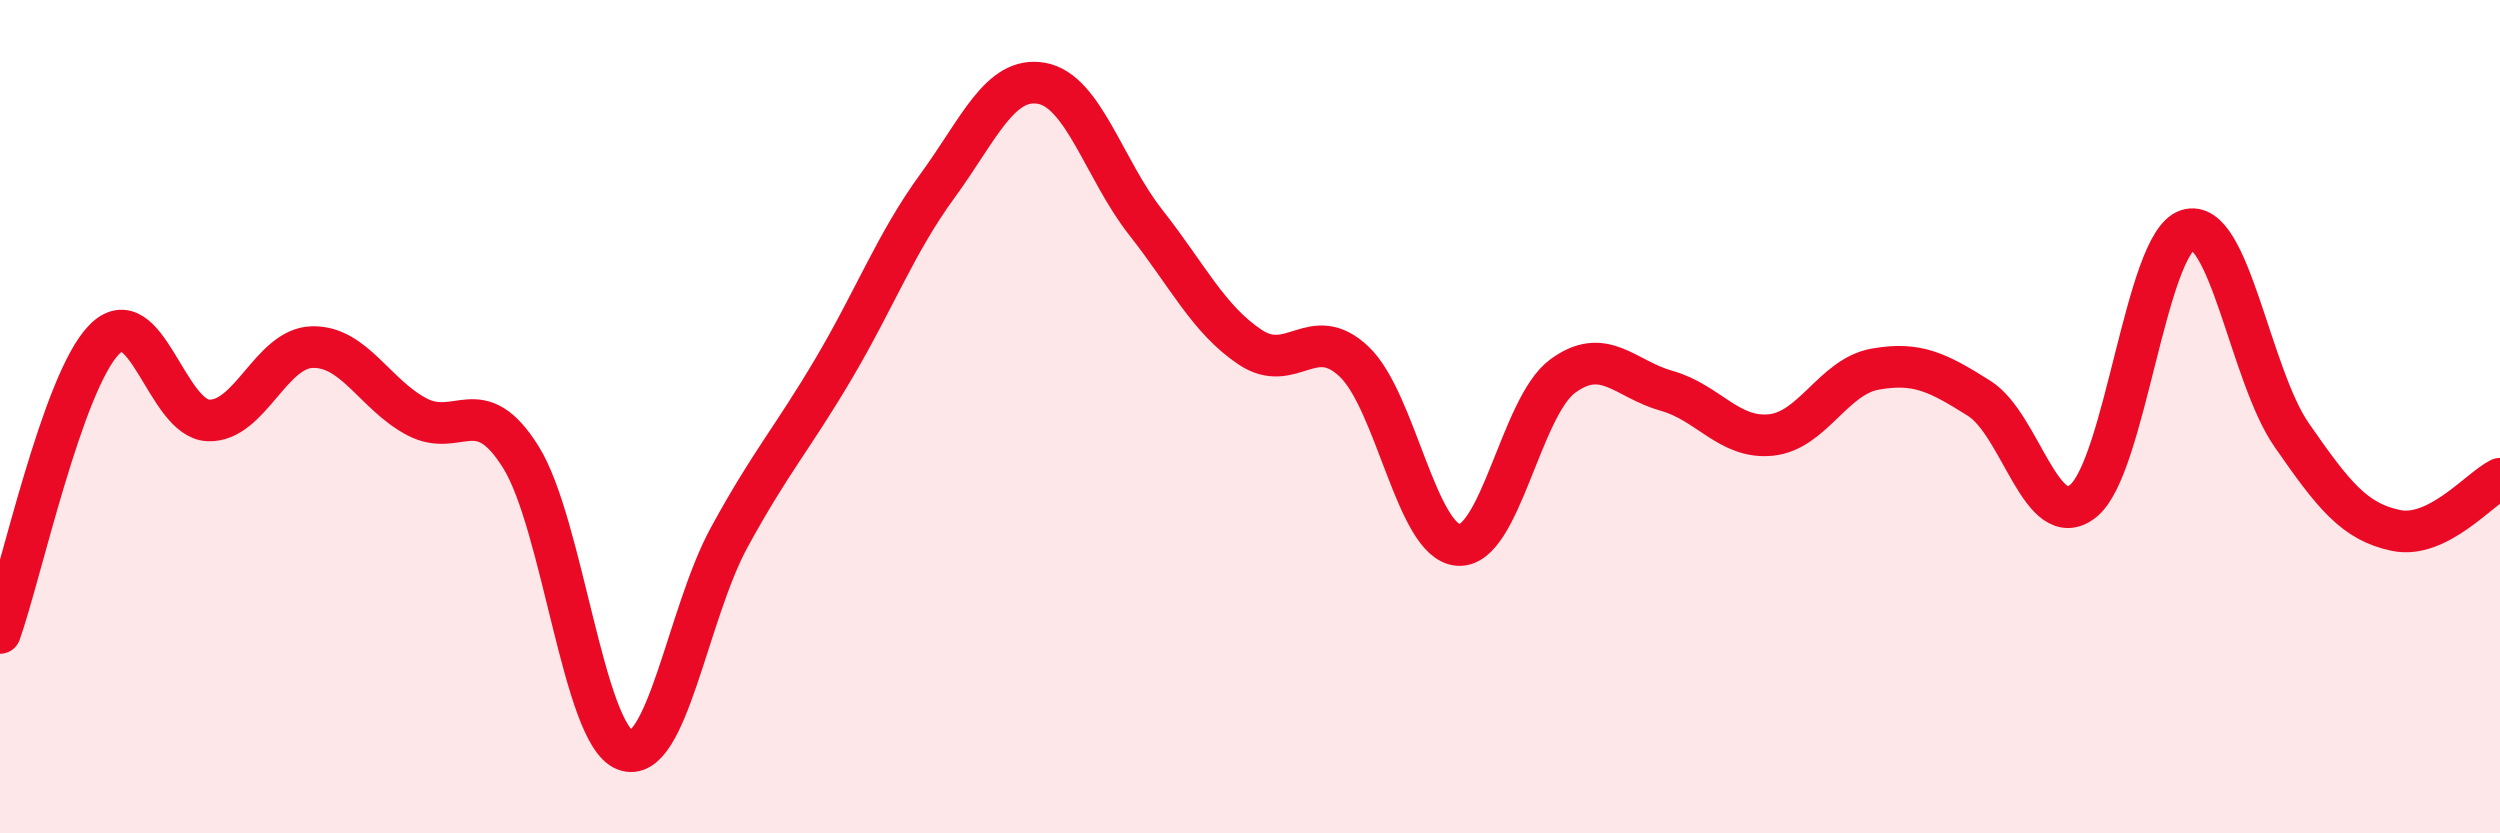
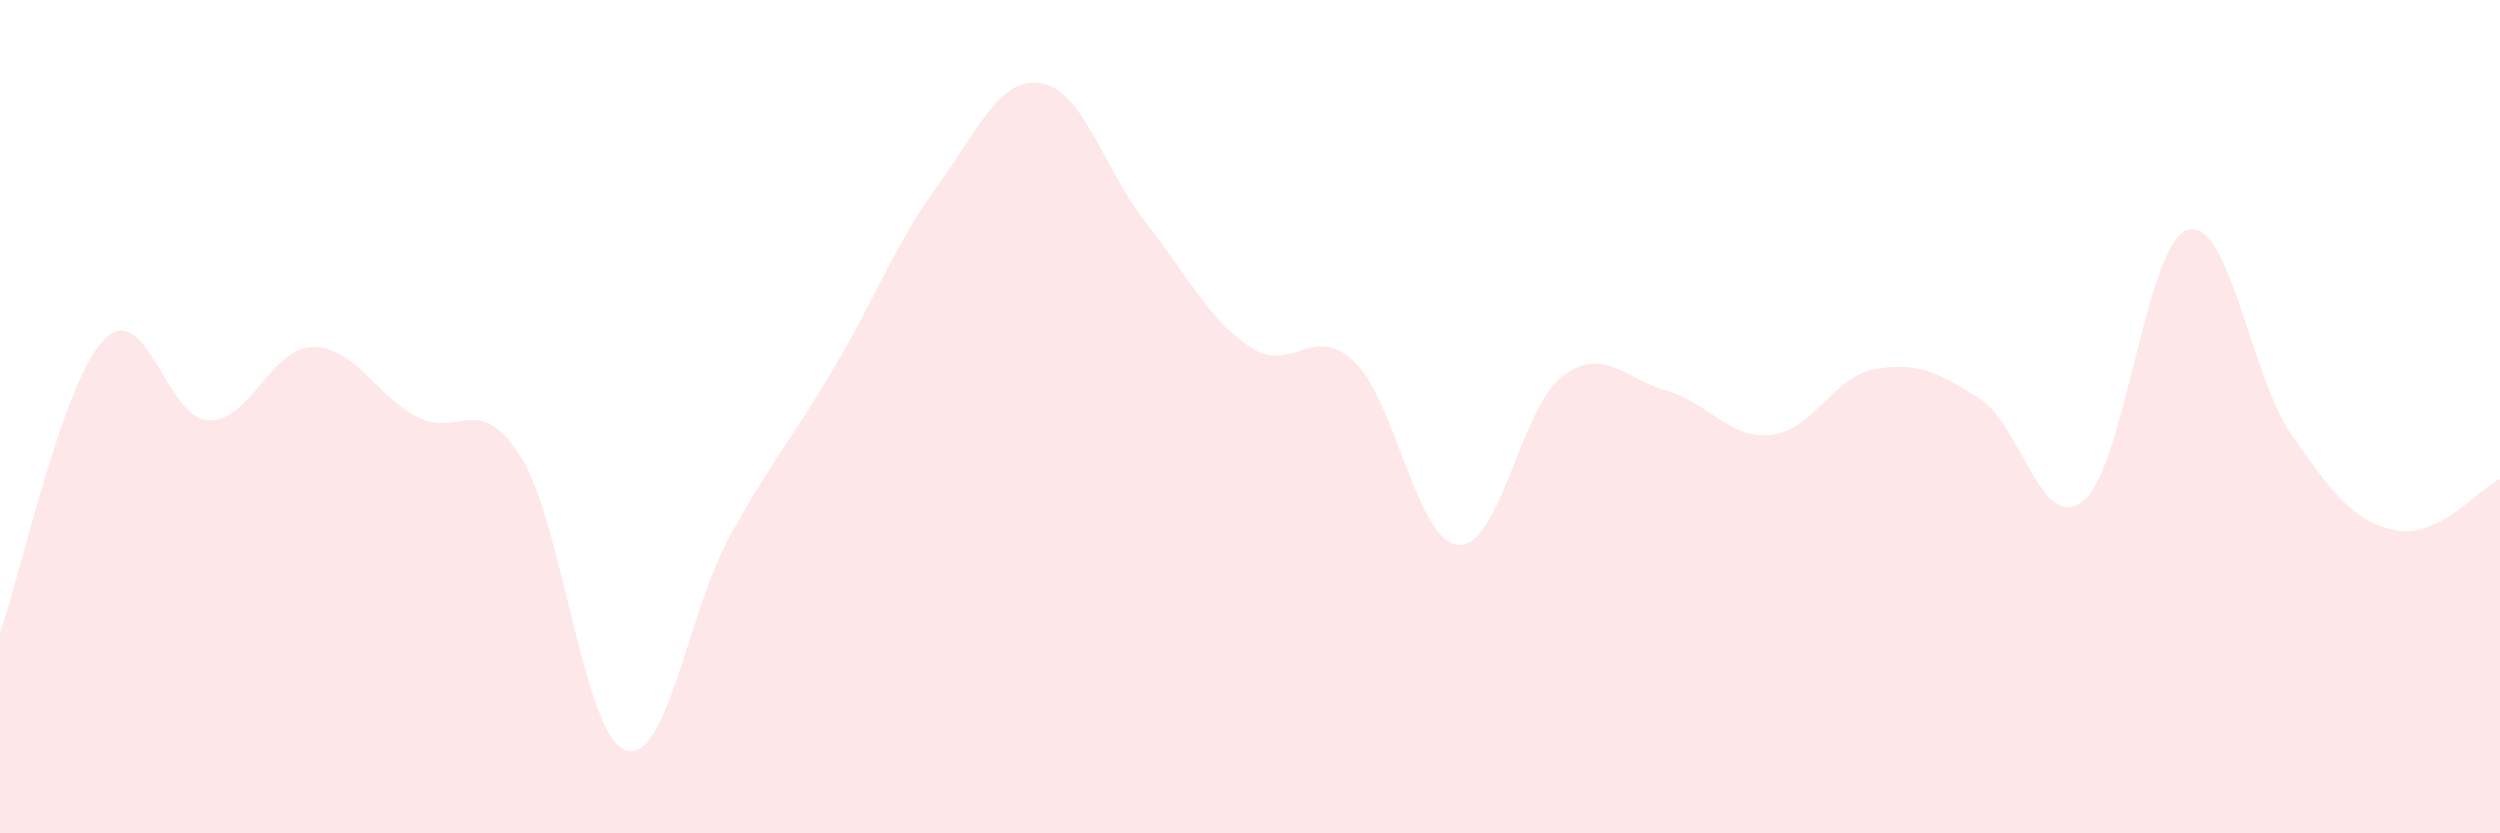
<svg xmlns="http://www.w3.org/2000/svg" width="60" height="20" viewBox="0 0 60 20">
  <path d="M 0,15.19 C 0.5,13.78 1.5,9.17 2.5,8.15 C 3.5,7.13 4,10.05 5,10.09 C 6,10.13 6.5,8.35 7.5,8.33 C 8.5,8.31 9,9.47 10,10 C 11,10.53 11.5,9.37 12.5,10.97 C 13.5,12.57 14,17.61 15,18 C 16,18.39 16.5,14.73 17.5,12.9 C 18.5,11.07 19,10.55 20,8.86 C 21,7.17 21.5,5.83 22.5,4.46 C 23.5,3.09 24,1.82 25,2 C 26,2.18 26.5,4.07 27.5,5.34 C 28.5,6.61 29,7.66 30,8.33 C 31,9 31.5,7.73 32.5,8.68 C 33.5,9.63 34,13.01 35,13.08 C 36,13.15 36.5,9.77 37.5,9.03 C 38.5,8.29 39,9.1 40,9.38 C 41,9.66 41.5,10.54 42.5,10.44 C 43.5,10.34 44,9.04 45,8.86 C 46,8.68 46.5,8.93 47.5,9.56 C 48.5,10.19 49,12.83 50,12.02 C 51,11.21 51.5,5.84 52.5,5.52 C 53.5,5.2 54,9 55,10.44 C 56,11.88 56.5,12.52 57.5,12.73 C 58.5,12.94 59.5,11.74 60,11.49L60 20L0 20Z" fill="#EB0A25" opacity="0.1" stroke-linecap="round" stroke-linejoin="round" />
-   <path d="M 0,15.19 C 0.5,13.78 1.5,9.17 2.5,8.15 C 3.5,7.13 4,10.05 5,10.09 C 6,10.13 6.5,8.35 7.5,8.33 C 8.5,8.31 9,9.47 10,10 C 11,10.53 11.5,9.37 12.5,10.97 C 13.5,12.57 14,17.61 15,18 C 16,18.39 16.5,14.73 17.5,12.9 C 18.5,11.07 19,10.55 20,8.86 C 21,7.17 21.5,5.83 22.5,4.46 C 23.5,3.09 24,1.82 25,2 C 26,2.18 26.5,4.07 27.5,5.34 C 28.5,6.61 29,7.66 30,8.33 C 31,9 31.5,7.73 32.5,8.68 C 33.5,9.63 34,13.01 35,13.08 C 36,13.15 36.5,9.77 37.5,9.03 C 38.5,8.29 39,9.1 40,9.38 C 41,9.66 41.5,10.54 42.5,10.44 C 43.5,10.34 44,9.04 45,8.86 C 46,8.68 46.5,8.93 47.5,9.56 C 48.5,10.19 49,12.83 50,12.02 C 51,11.21 51.5,5.84 52.5,5.52 C 53.5,5.2 54,9 55,10.44 C 56,11.88 56.5,12.52 57.5,12.73 C 58.5,12.94 59.5,11.74 60,11.49" stroke="#EB0A25" stroke-width="1" fill="none" stroke-linecap="round" stroke-linejoin="round" />
</svg>